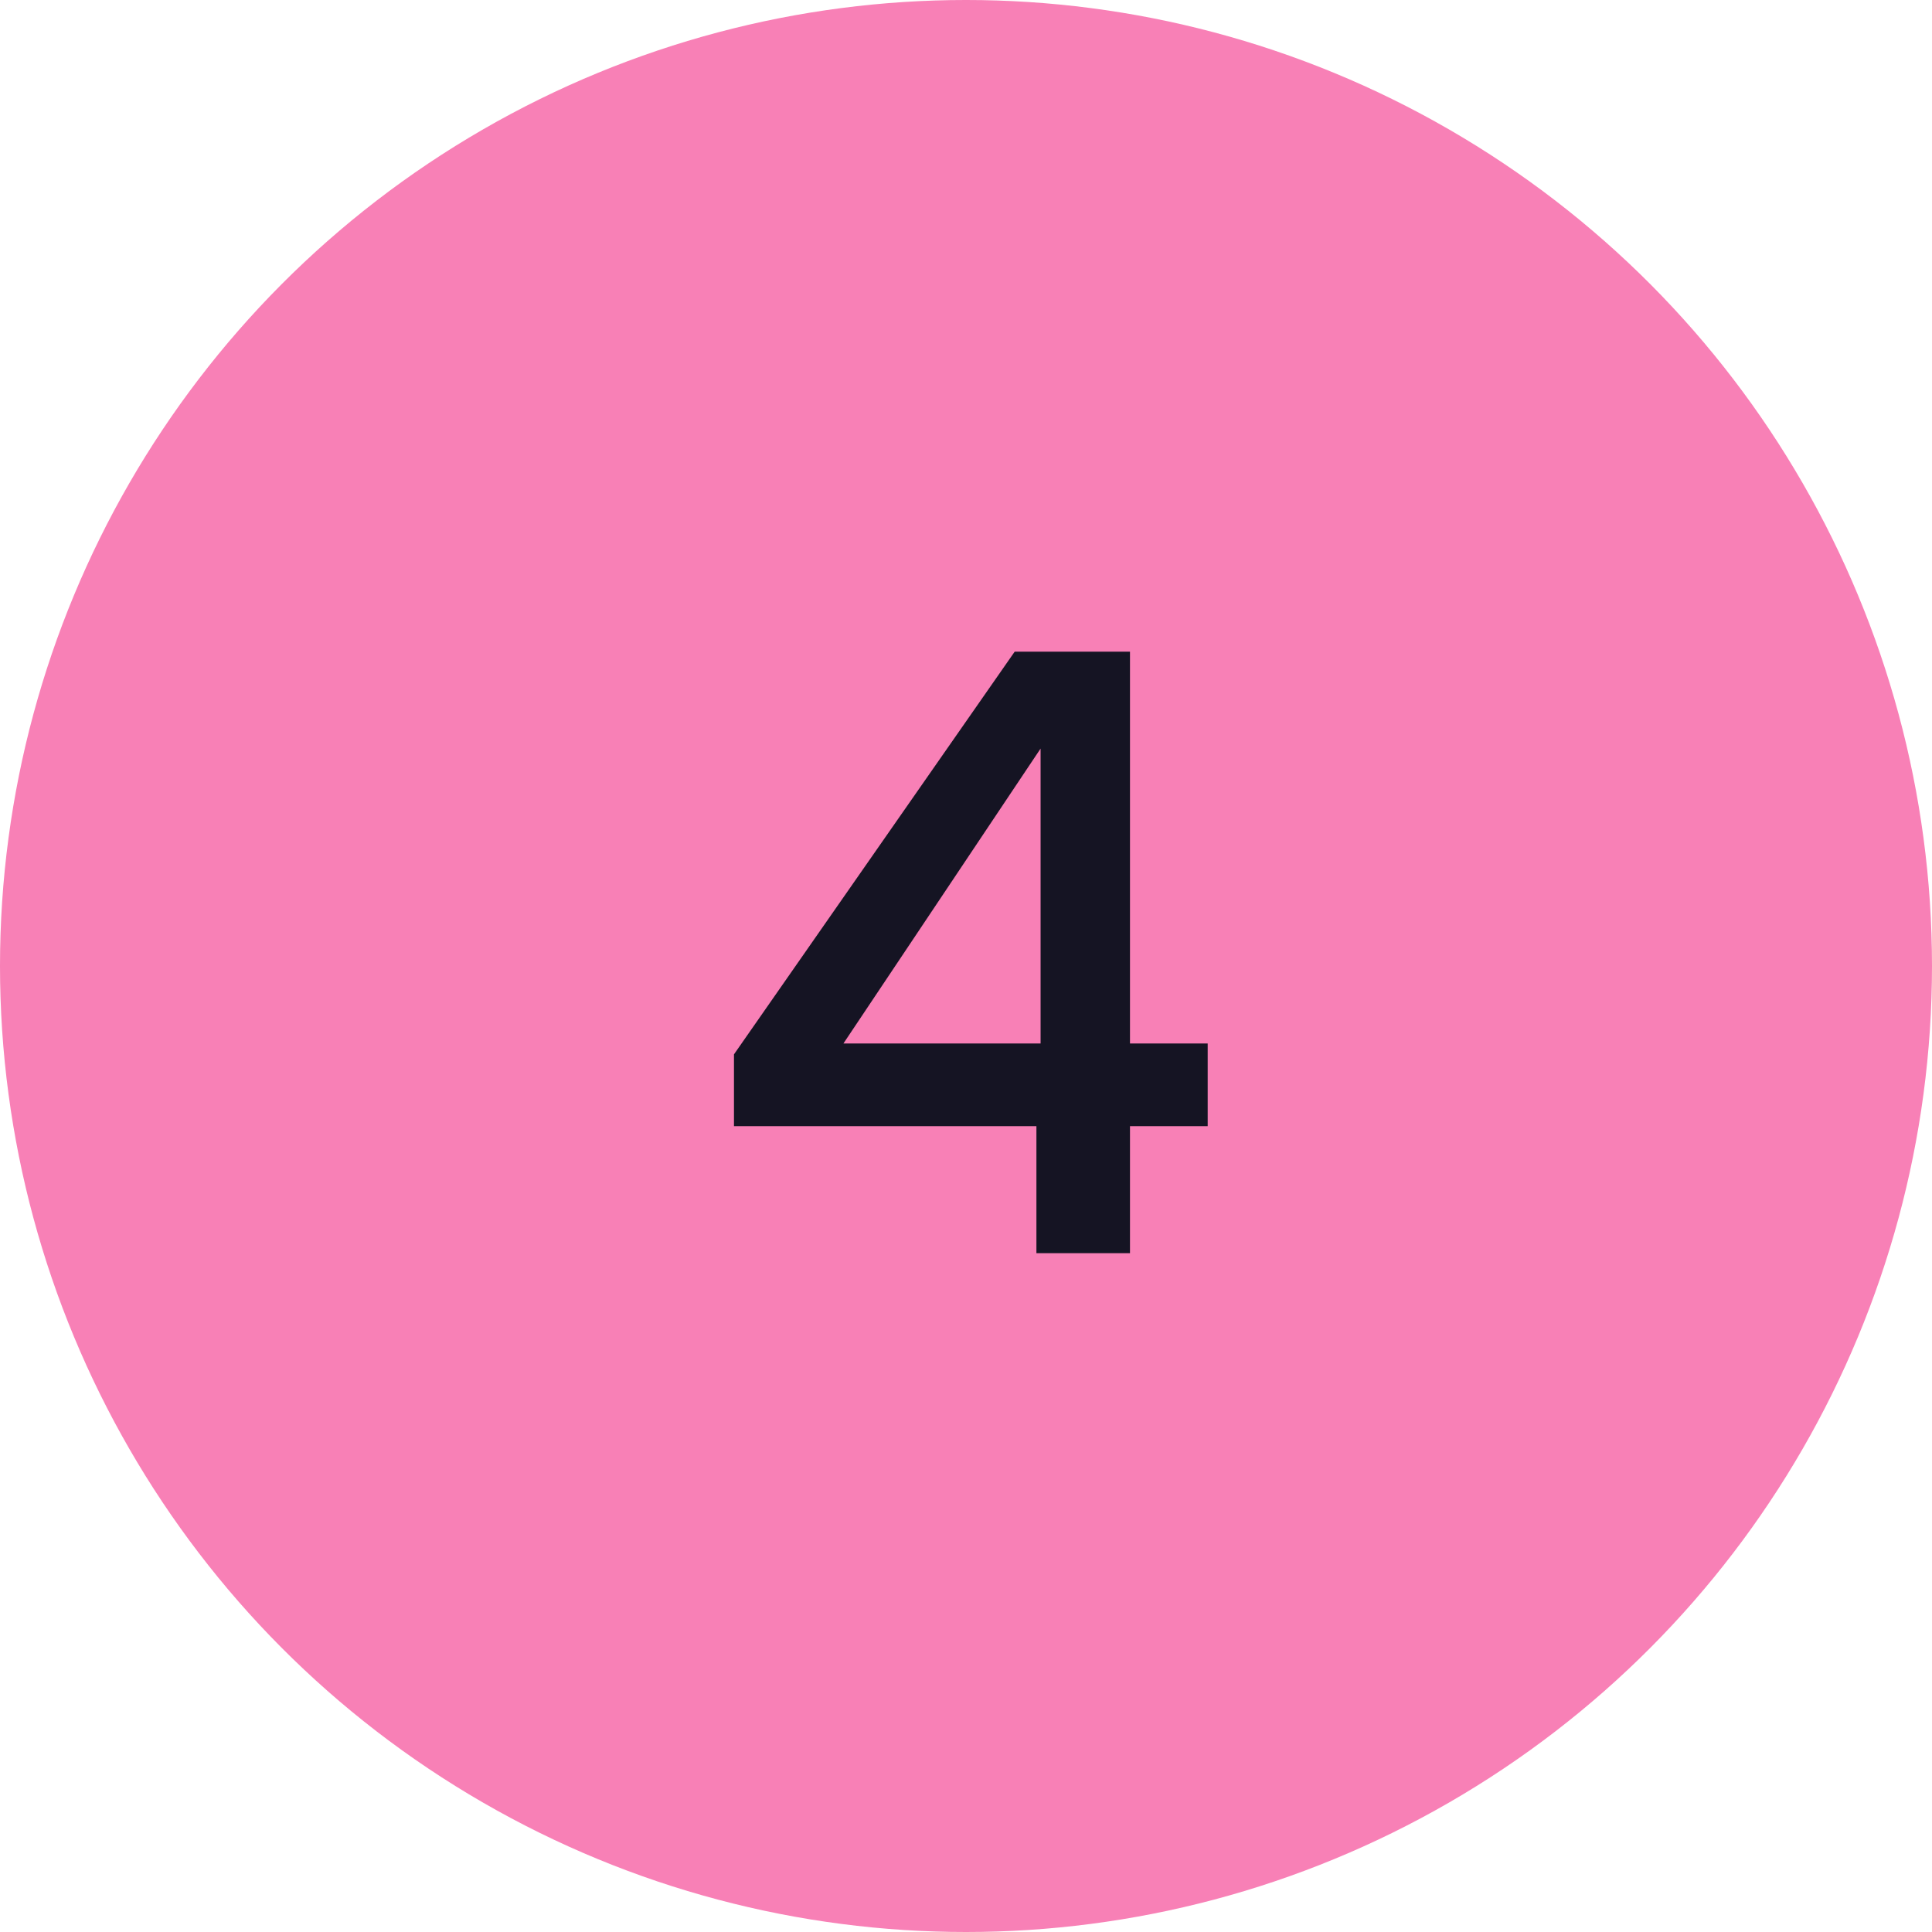
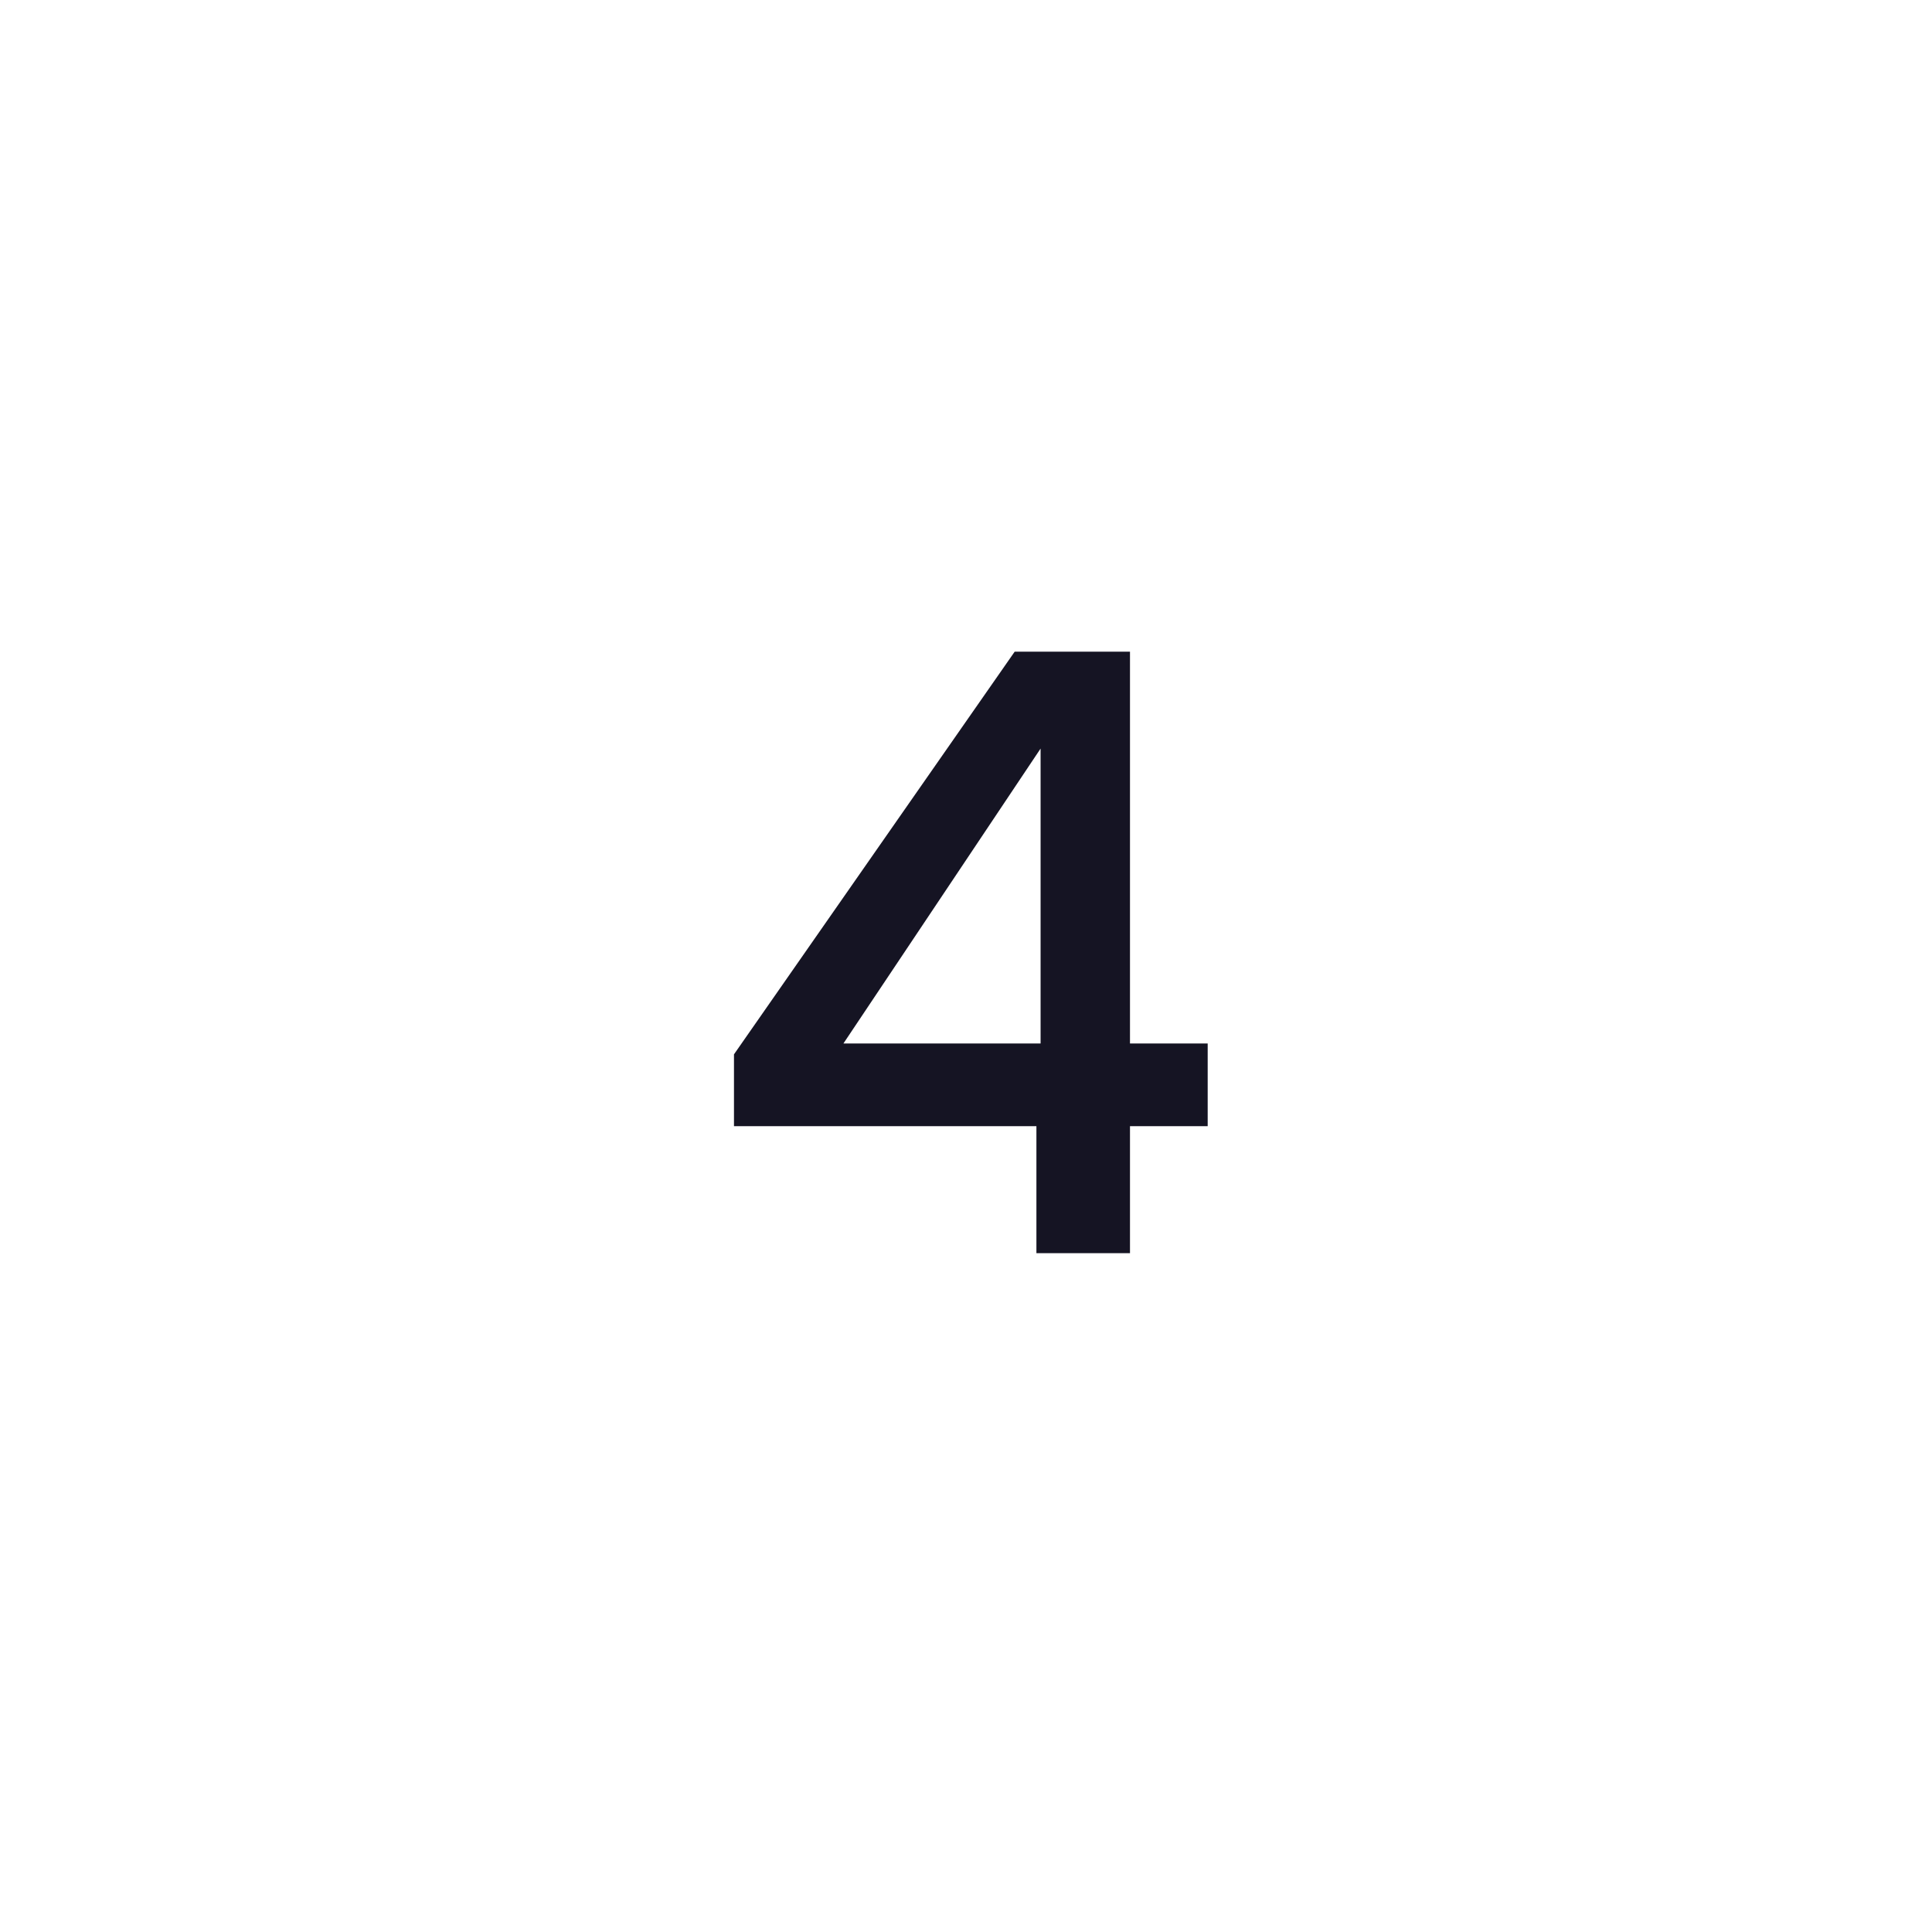
<svg xmlns="http://www.w3.org/2000/svg" width="74" height="74" viewBox="0 0 74 74" fill="none">
-   <circle cx="37" cy="37" r="37" fill="#F880B6" />
-   <path d="M28.113 43.136V40.384L38.865 24.96H43.281V39.968H46.257V43.136H43.281V48H39.697V43.136H28.113ZM39.857 28.672L32.305 39.968H39.857V28.672Z" fill="#151423" />
+   <path d="M28.113 43.136V40.384L38.865 24.96H43.281V39.968H46.257V43.136H43.281V48H39.697V43.136H28.113ZM39.857 28.672L32.305 39.968H39.857Z" fill="#151423" />
</svg>